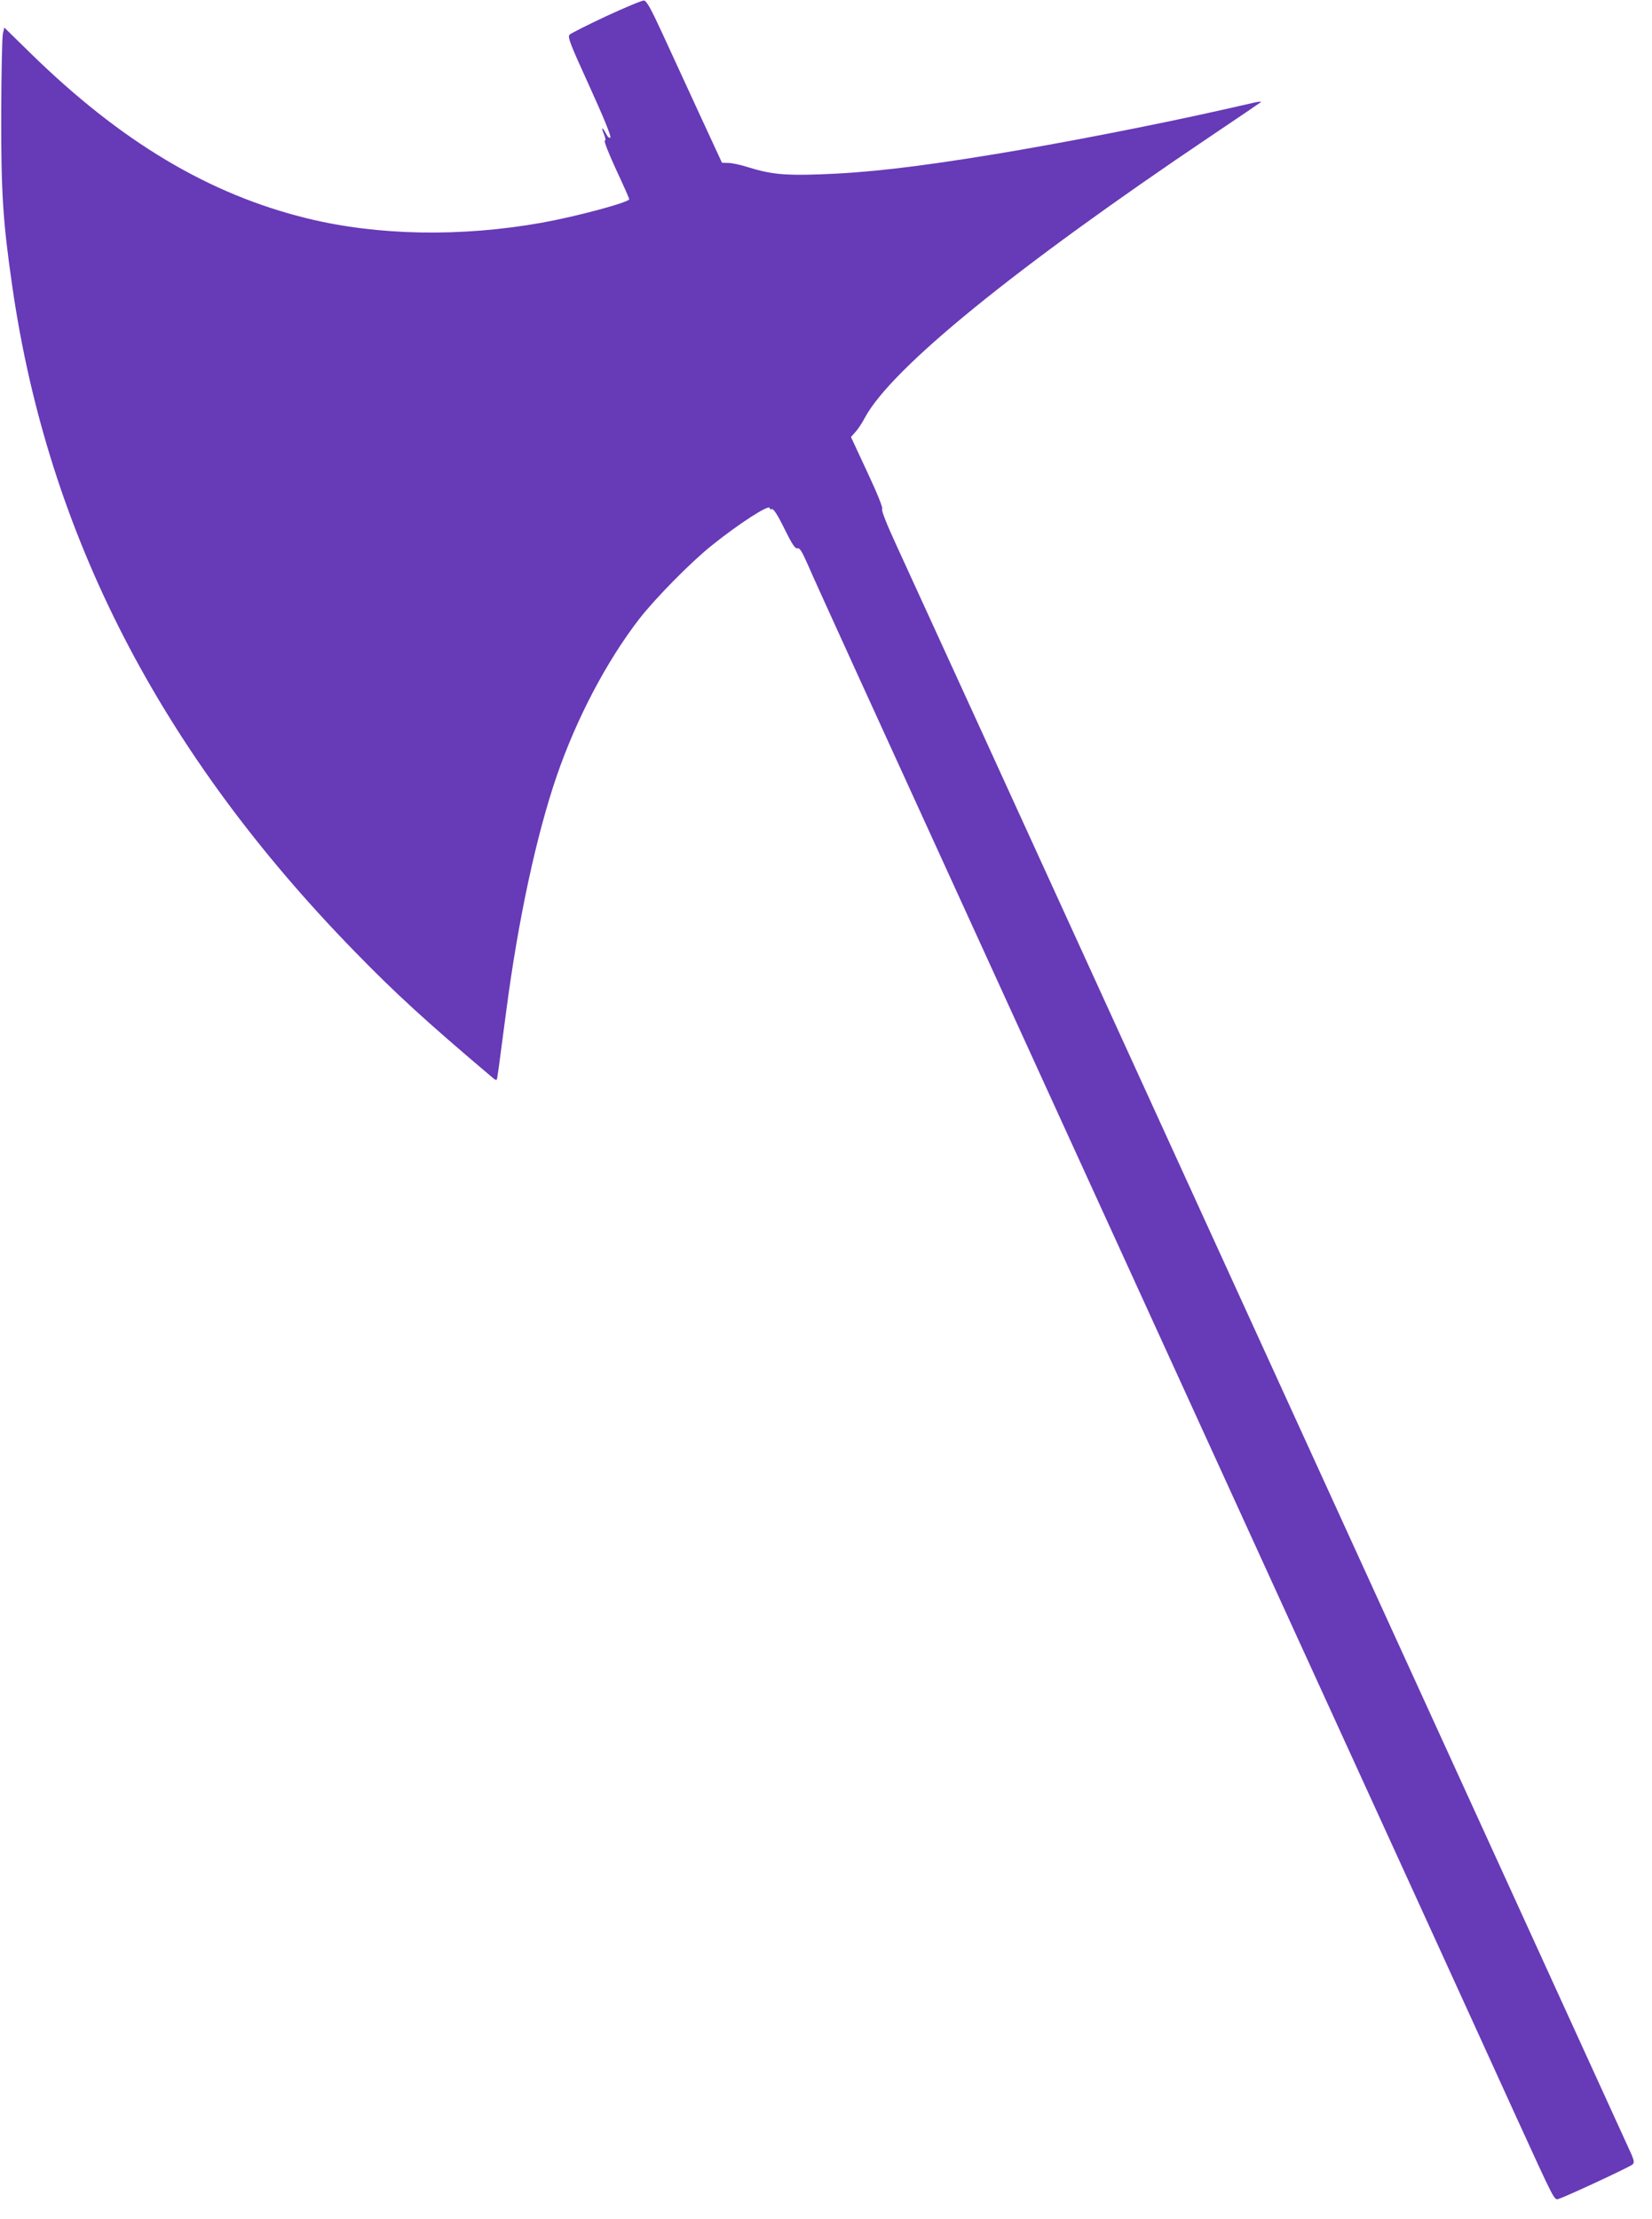
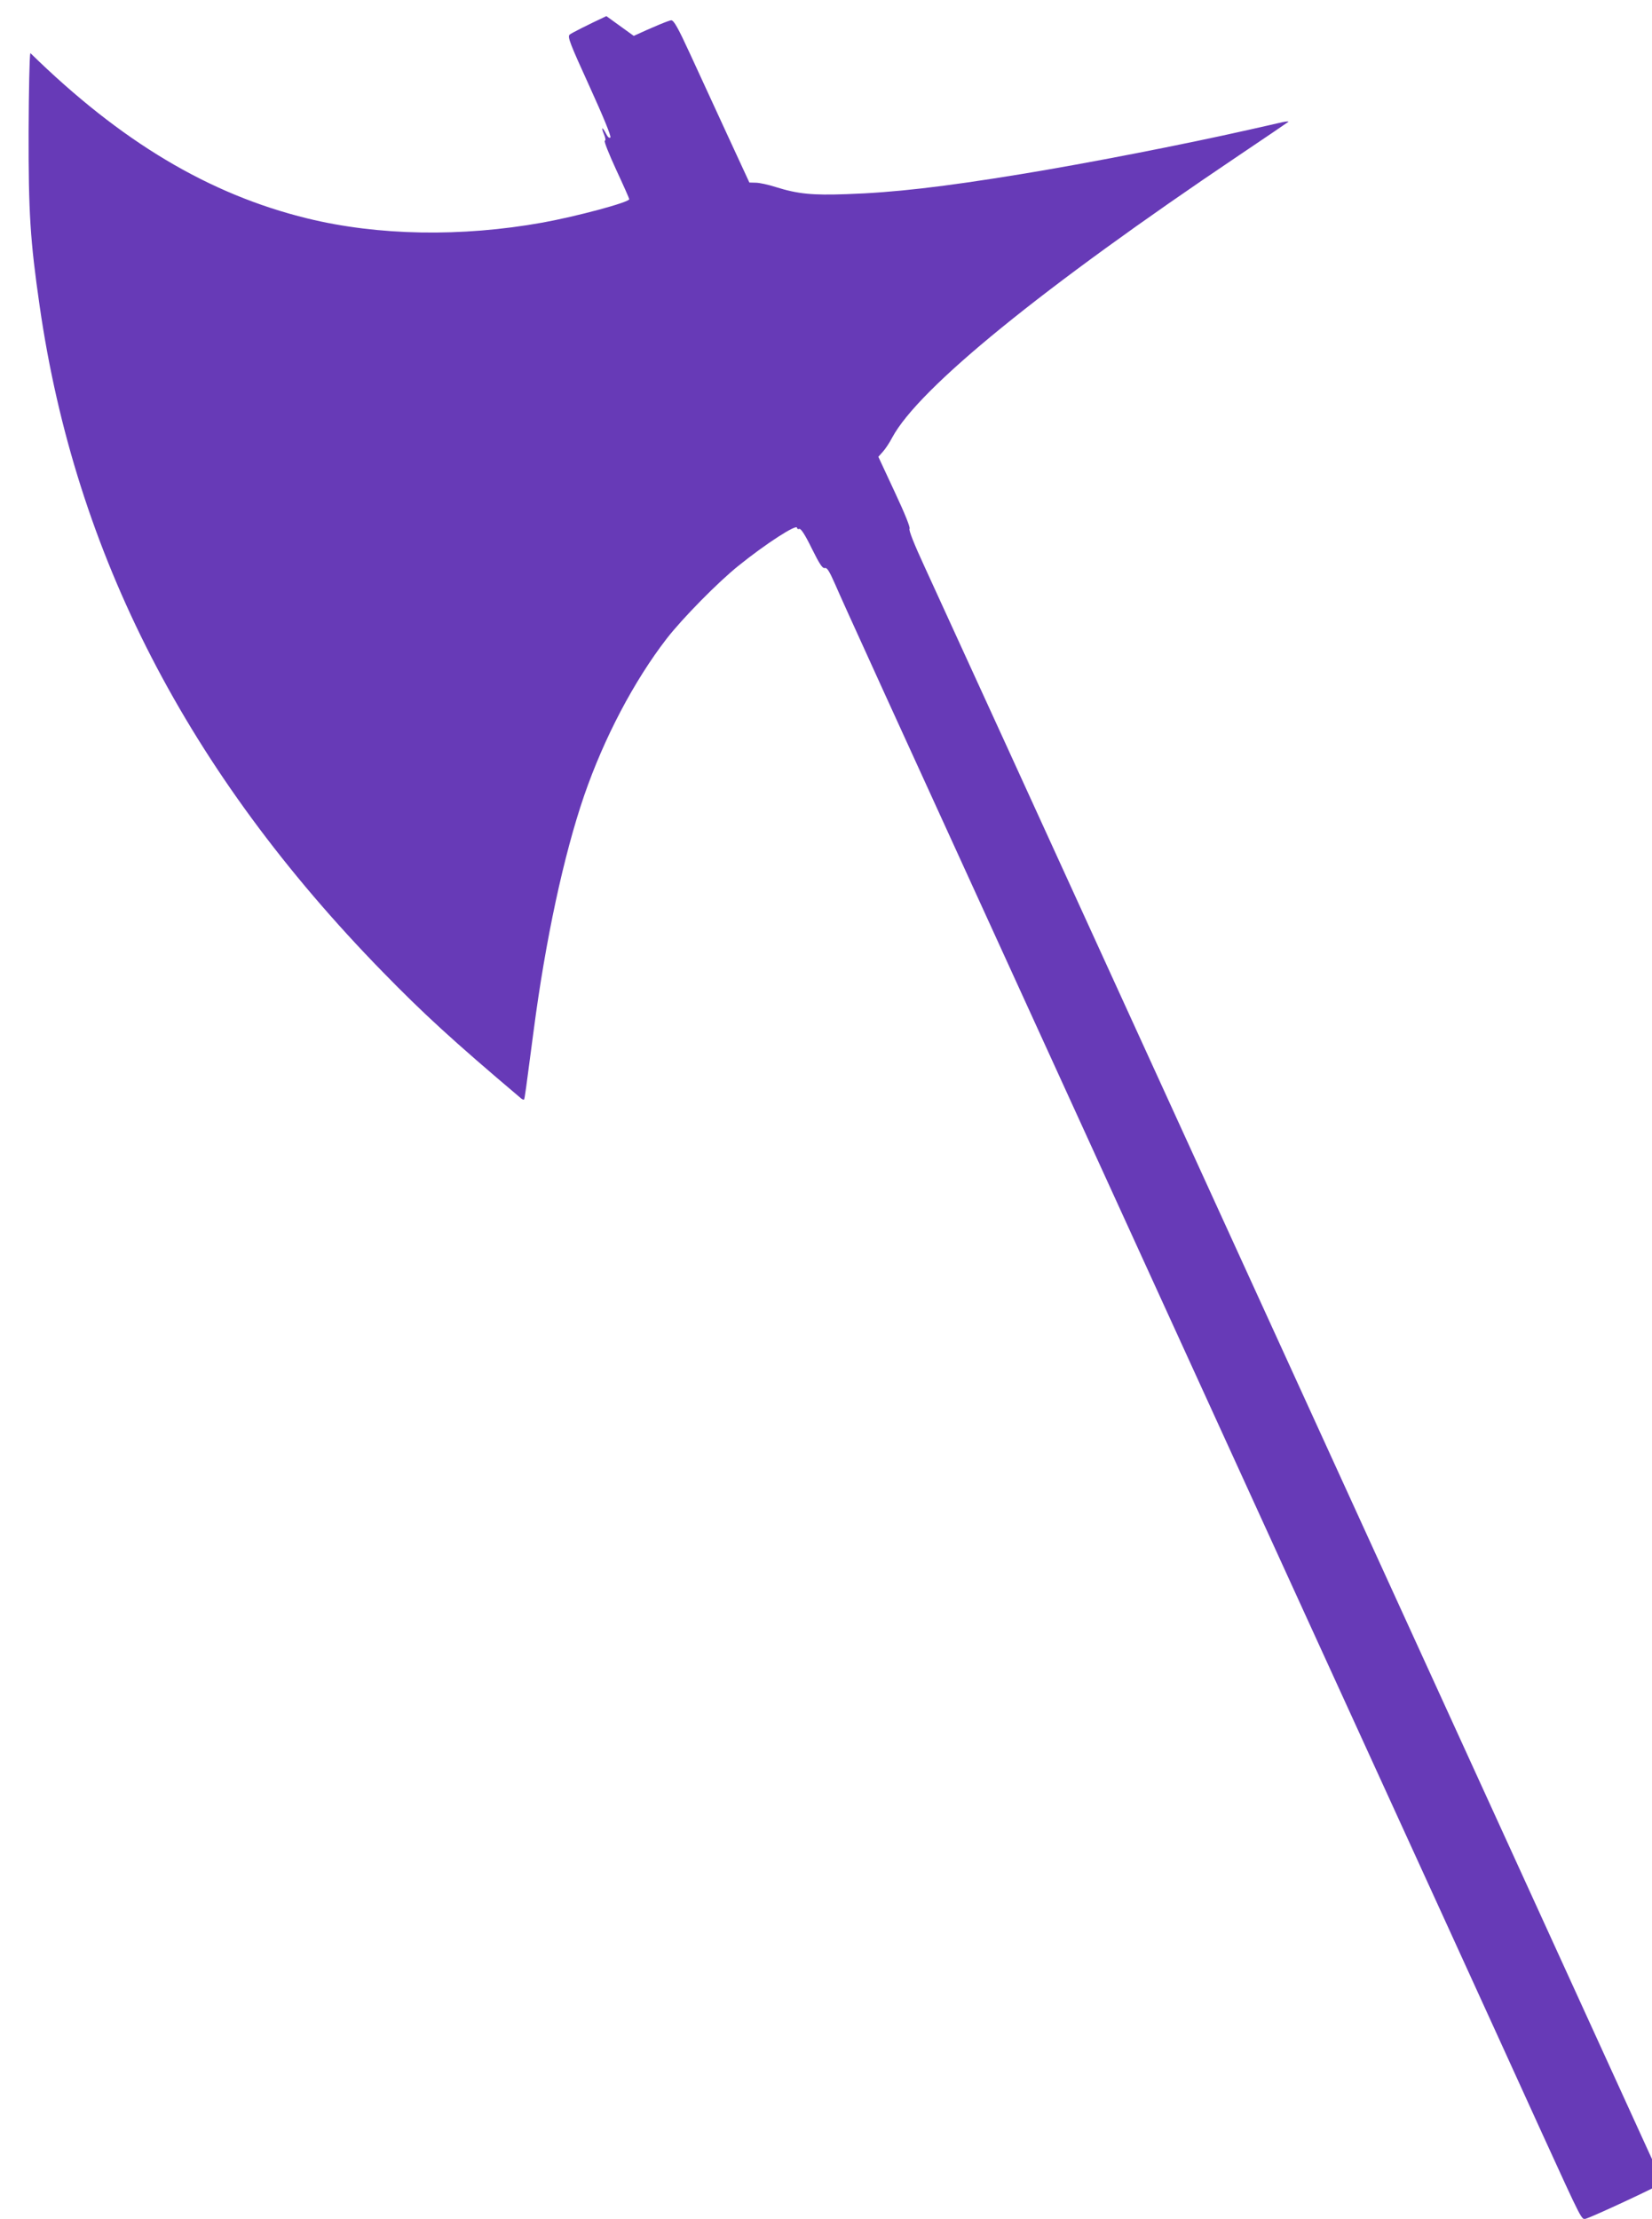
<svg xmlns="http://www.w3.org/2000/svg" version="1.0" width="953pt" height="1280pt" viewBox="0 0 953 1280" preserveAspectRatio="xMidYMid meet">
  <g transform="translate(0,1280) scale(0.1,-0.1)" fill="#673ab7" stroke="none">
-     <path d="M3498 12707 c-109 -51 -204 -99 -212 -107 -13 -13 2 -51 115 -299 81 -178 126 -288 120 -294 -6 -6 -15 2 -25 22 -22 42 -30 40 -12 -3 9 -22 11 -36 5 -38 -6 -2 24 -77 65 -166 42 -90 76 -167 76 -171 0 -18 -302 -99 -500 -135 -468 -84 -949 -76 -1357 24 -568 139 -1076 443 -1598 954 l-150 147 -8 -33 c-5 -18 -9 -222 -10 -453 -1 -464 9 -629 64 -1008 206 -1430 853 -2687 1979 -3840 231 -237 405 -397 793 -725 9 -9 19 -13 22 -11 4 5 10 51 55 394 69 528 174 1016 292 1360 115 333 287 660 476 905 90 116 296 326 415 421 156 126 337 243 337 218 0 -6 6 -9 13 -6 9 3 33 -33 72 -113 45 -91 62 -116 75 -113 13 4 26 -17 60 -94 53 -122 205 -456 1541 -3380 159 -348 420 -920 580 -1270 307 -672 783 -1715 1398 -3060 203 -445 453 -992 555 -1217 242 -529 231 -509 259 -500 45 14 412 185 425 198 10 10 9 21 -6 57 -11 24 -365 800 -787 1724 -1480 3240 -2240 4904 -2984 6533 -203 444 -412 901 -465 1016 -61 132 -93 213 -87 220 5 7 -26 85 -86 213 l-94 202 25 28 c14 15 39 52 55 83 153 285 865 864 1999 1627 152 102 281 190 286 194 4 4 -11 3 -35 -2 -24 -6 -111 -25 -194 -44 -386 -87 -932 -193 -1310 -255 -457 -75 -740 -107 -1010 -116 -198 -7 -280 1 -408 41 -43 14 -95 25 -115 25 l-37 1 -128 277 c-70 152 -167 363 -215 467 -68 148 -92 190 -107 192 -11 1 -109 -40 -217 -90z" />
+     <path d="M3498 12707 c-109 -51 -204 -99 -212 -107 -13 -13 2 -51 115 -299 81 -178 126 -288 120 -294 -6 -6 -15 2 -25 22 -22 42 -30 40 -12 -3 9 -22 11 -36 5 -38 -6 -2 24 -77 65 -166 42 -90 76 -167 76 -171 0 -18 -302 -99 -500 -135 -468 -84 -949 -76 -1357 24 -568 139 -1076 443 -1598 954 c-5 -18 -9 -222 -10 -453 -1 -464 9 -629 64 -1008 206 -1430 853 -2687 1979 -3840 231 -237 405 -397 793 -725 9 -9 19 -13 22 -11 4 5 10 51 55 394 69 528 174 1016 292 1360 115 333 287 660 476 905 90 116 296 326 415 421 156 126 337 243 337 218 0 -6 6 -9 13 -6 9 3 33 -33 72 -113 45 -91 62 -116 75 -113 13 4 26 -17 60 -94 53 -122 205 -456 1541 -3380 159 -348 420 -920 580 -1270 307 -672 783 -1715 1398 -3060 203 -445 453 -992 555 -1217 242 -529 231 -509 259 -500 45 14 412 185 425 198 10 10 9 21 -6 57 -11 24 -365 800 -787 1724 -1480 3240 -2240 4904 -2984 6533 -203 444 -412 901 -465 1016 -61 132 -93 213 -87 220 5 7 -26 85 -86 213 l-94 202 25 28 c14 15 39 52 55 83 153 285 865 864 1999 1627 152 102 281 190 286 194 4 4 -11 3 -35 -2 -24 -6 -111 -25 -194 -44 -386 -87 -932 -193 -1310 -255 -457 -75 -740 -107 -1010 -116 -198 -7 -280 1 -408 41 -43 14 -95 25 -115 25 l-37 1 -128 277 c-70 152 -167 363 -215 467 -68 148 -92 190 -107 192 -11 1 -109 -40 -217 -90z" />
  </g>
</svg>